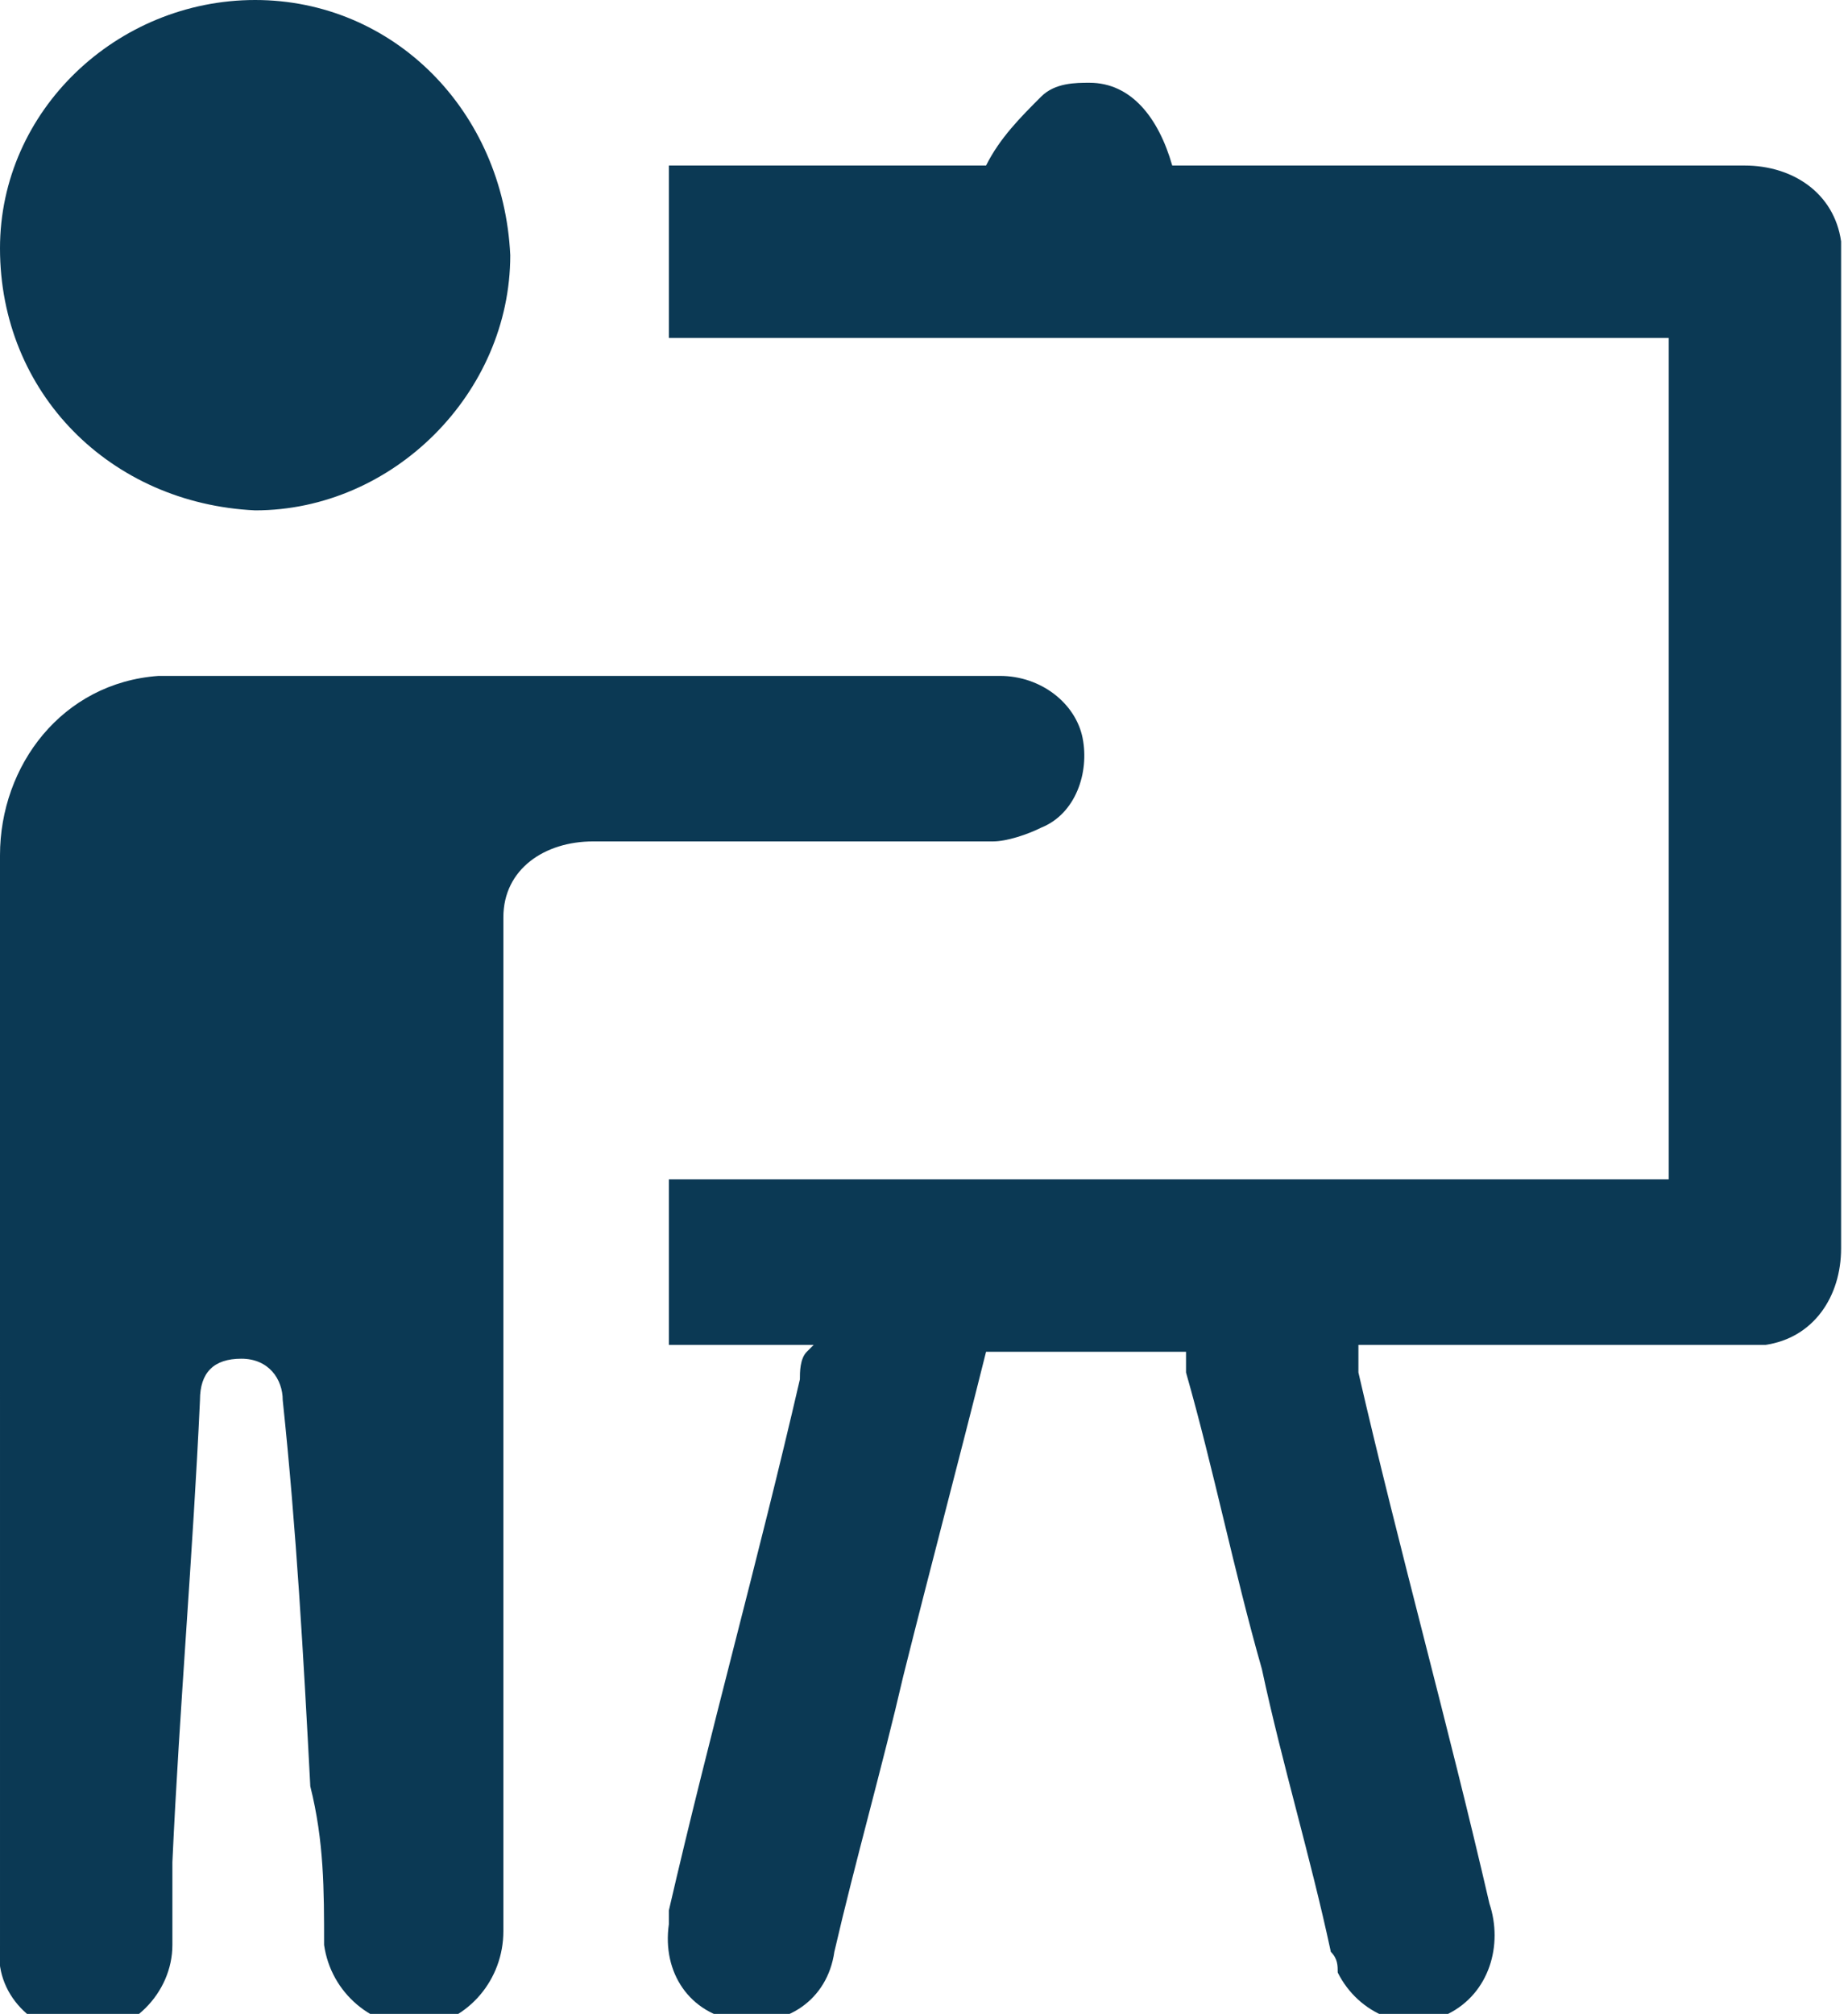
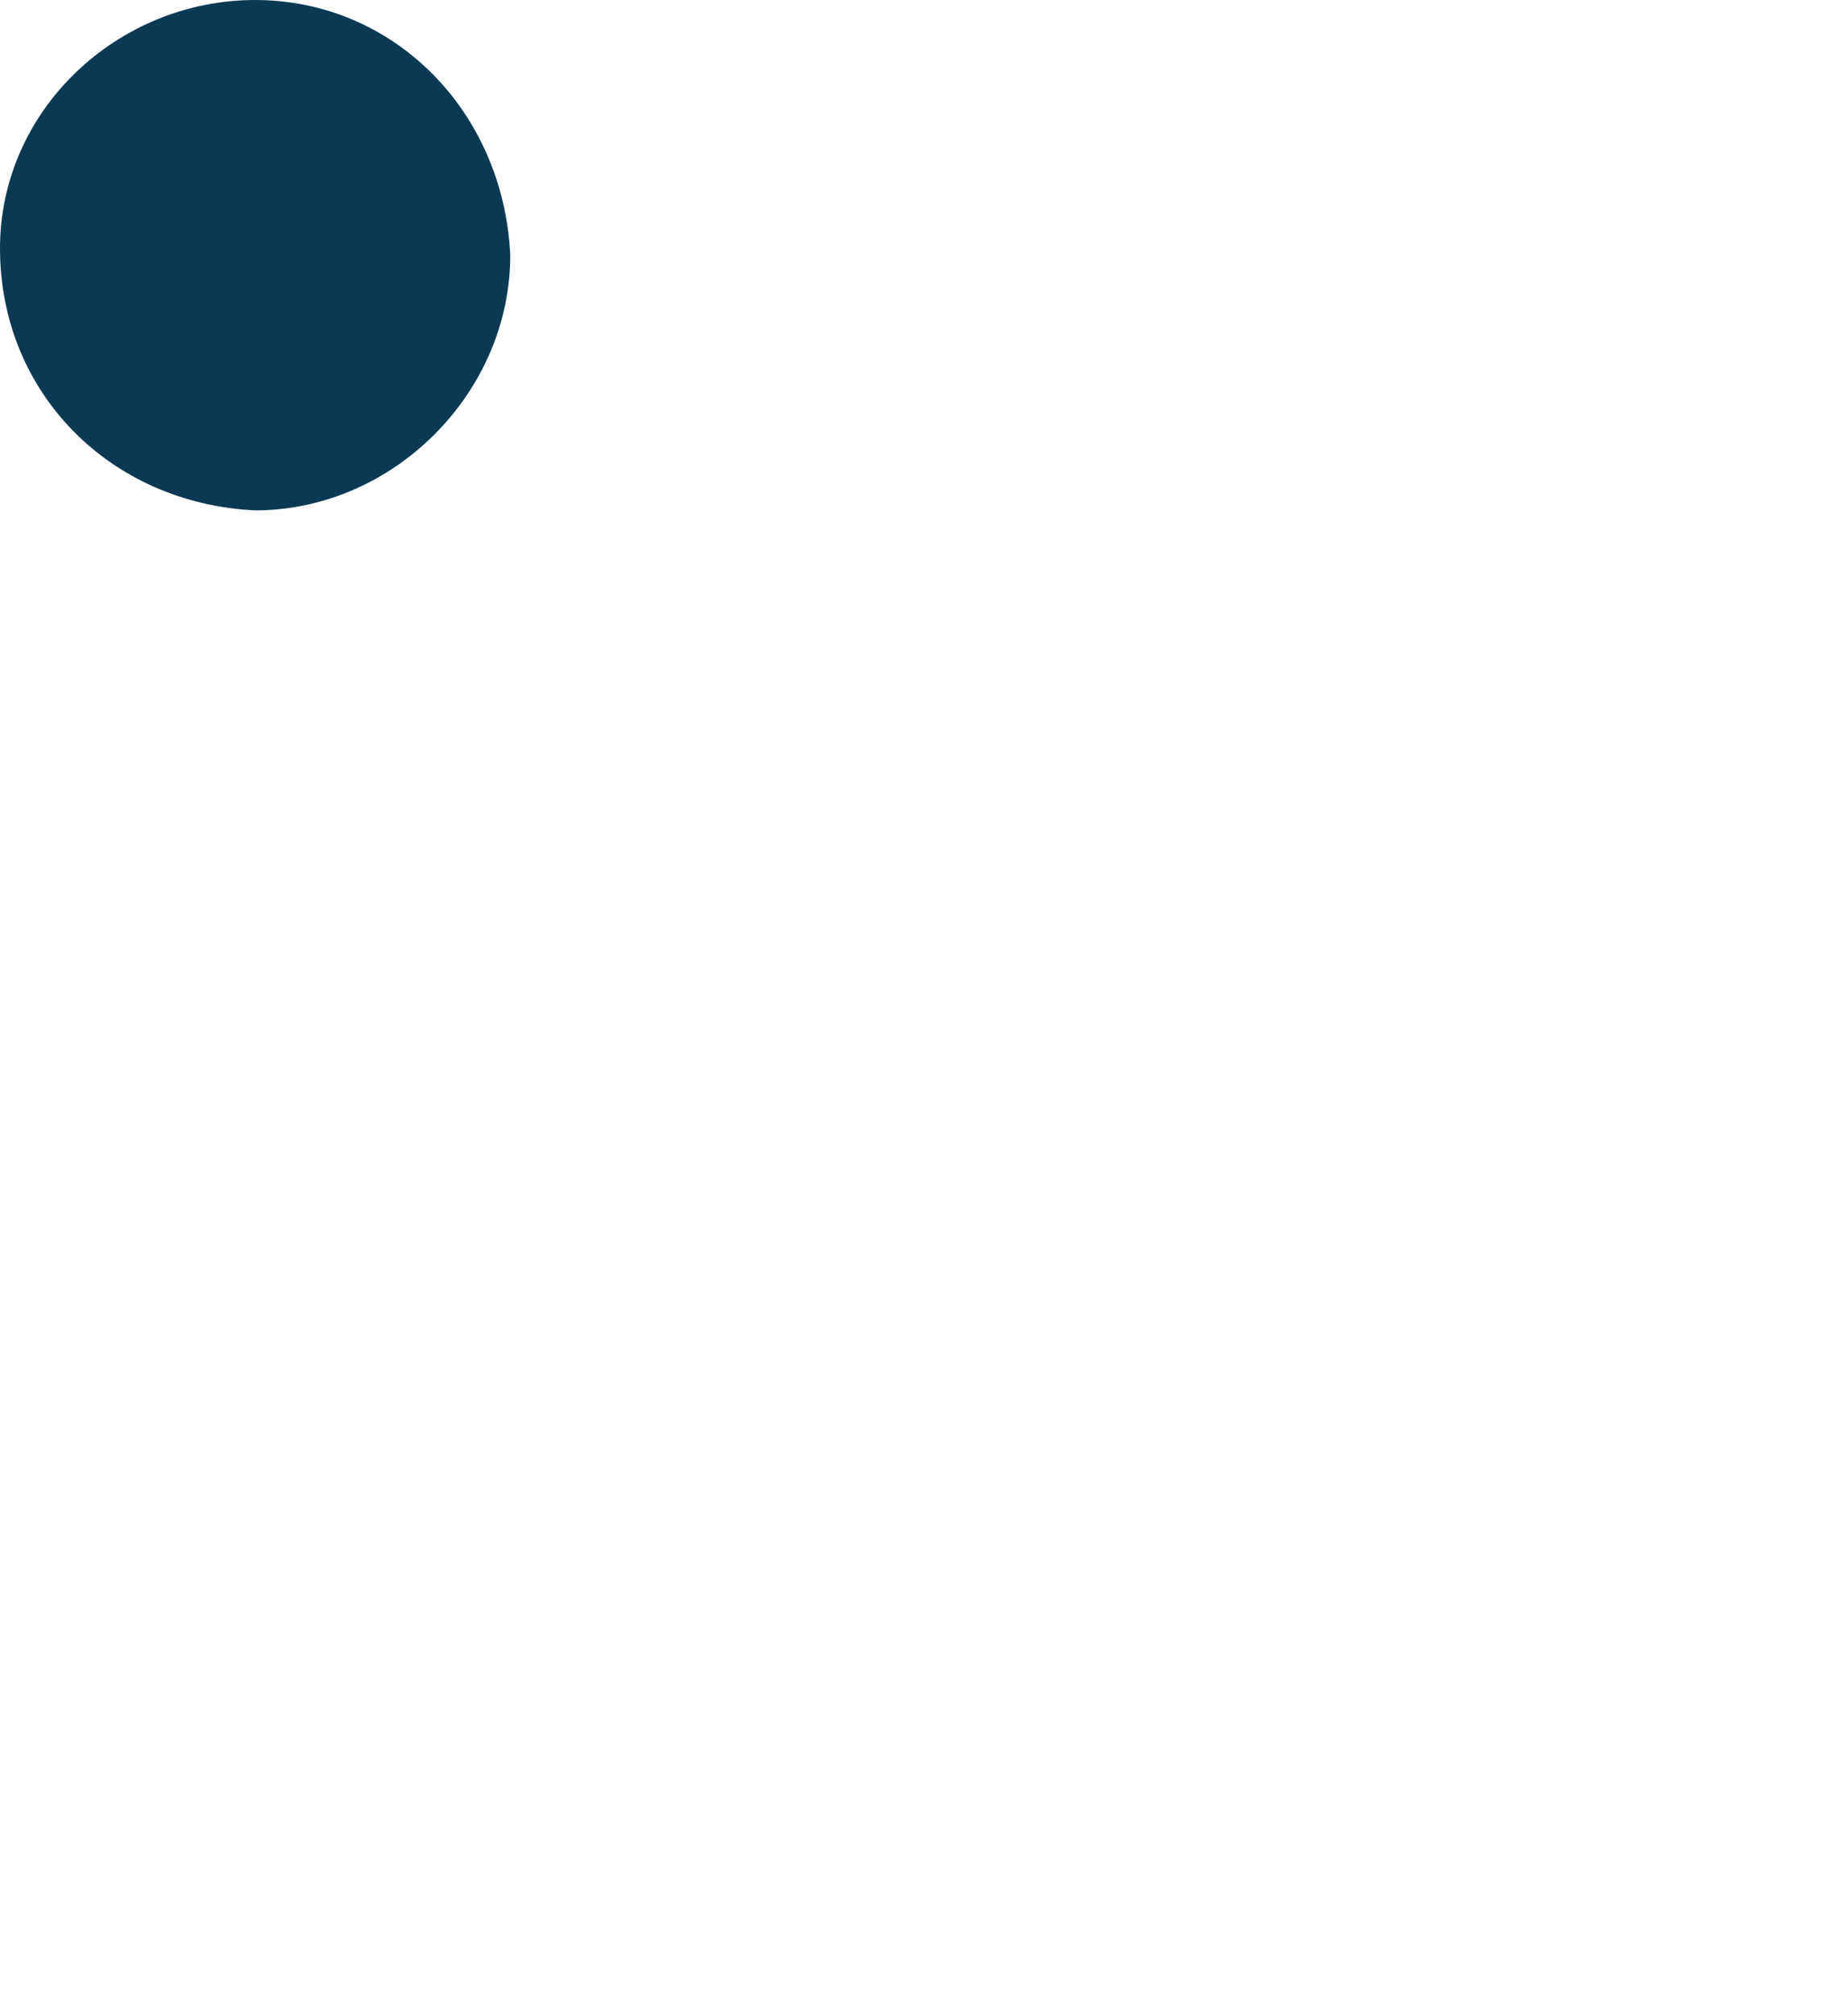
<svg xmlns="http://www.w3.org/2000/svg" id="Group_6083" data-name="Group 6083" viewBox="0 0 26.8 29.2">
  <defs>
    <style>      .cls-1 {        fill: #0b3954;        stroke-width: 0px;      }    </style>
  </defs>
  <g id="Group_6082" data-name="Group 6082">
-     <path id="Path_6348" data-name="Path 6348" class="cls-1" d="M11.8,19.5h-2.1v-2.4h14.5V4.9h-14.5v-2.5h4.6c.2-.4.5-.7.8-1,.2-.2.5-.2.7-.2.6,0,1,.5,1.2,1.2h8.3c.7,0,1.3.4,1.4,1.1,0,.1,0,.2,0,.4,0,4.7,0,9.5,0,14.2,0,.7-.4,1.3-1.1,1.4-.1,0-.2,0-.4,0h-5.5c0,.1,0,.3,0,.4.6,2.6,1.3,5.1,1.9,7.7.2.6,0,1.3-.6,1.6-.6.3-1.3,0-1.6-.6,0-.1,0-.2-.1-.3-.3-1.4-.7-2.7-1-4.1-.4-1.4-.7-2.9-1.1-4.3,0,0,0-.2,0-.3h-2.9c-.4,1.6-.8,3.1-1.2,4.7-.3,1.3-.7,2.7-1,4-.1.7-.7,1.1-1.4,1s-1.1-.7-1-1.4c0,0,0-.1,0-.2.6-2.6,1.3-5.1,1.9-7.7,0-.1,0-.3.1-.4" />
-     <path id="Path_6349" data-name="Path 6349" class="cls-1" d="M0,20v-7.6c0-1.3.9-2.5,2.3-2.6.1,0,.2,0,.3,0,2.2,0,4.5,0,6.7,0,1.7,0,3.5,0,5.2,0,.6,0,1.1.4,1.2.9.1.5-.1,1.1-.6,1.3-.2.1-.5.2-.7.2-1.9,0-3.9,0-5.8,0-.7,0-1.3.4-1.3,1.1,0,0,0,.2,0,.3v14.4c0,.7-.5,1.3-1.2,1.4-.7,0-1.3-.5-1.4-1.2,0,0,0,0,0,0,0-.8,0-1.5-.2-2.3-.1-1.9-.2-3.7-.4-5.6,0-.3-.2-.6-.6-.6s-.6.2-.6.6c0,0,0,0,0,0-.1,2.2-.3,4.5-.4,6.7,0,.4,0,.8,0,1.2,0,.7-.6,1.3-1.3,1.3,0,0,0,0,0,0-.7,0-1.3-.6-1.2-1.3,0,0,0,0,0,0v-7.9" />
    <path id="Path_6350" data-name="Path 6350" class="cls-1" d="M3.7,0c2,0,3.6,1.6,3.7,3.7,0,2-1.7,3.7-3.7,3.7C1.6,7.3,0,5.7,0,3.6,0,1.6,1.7,0,3.7,0" />
  </g>
</svg>